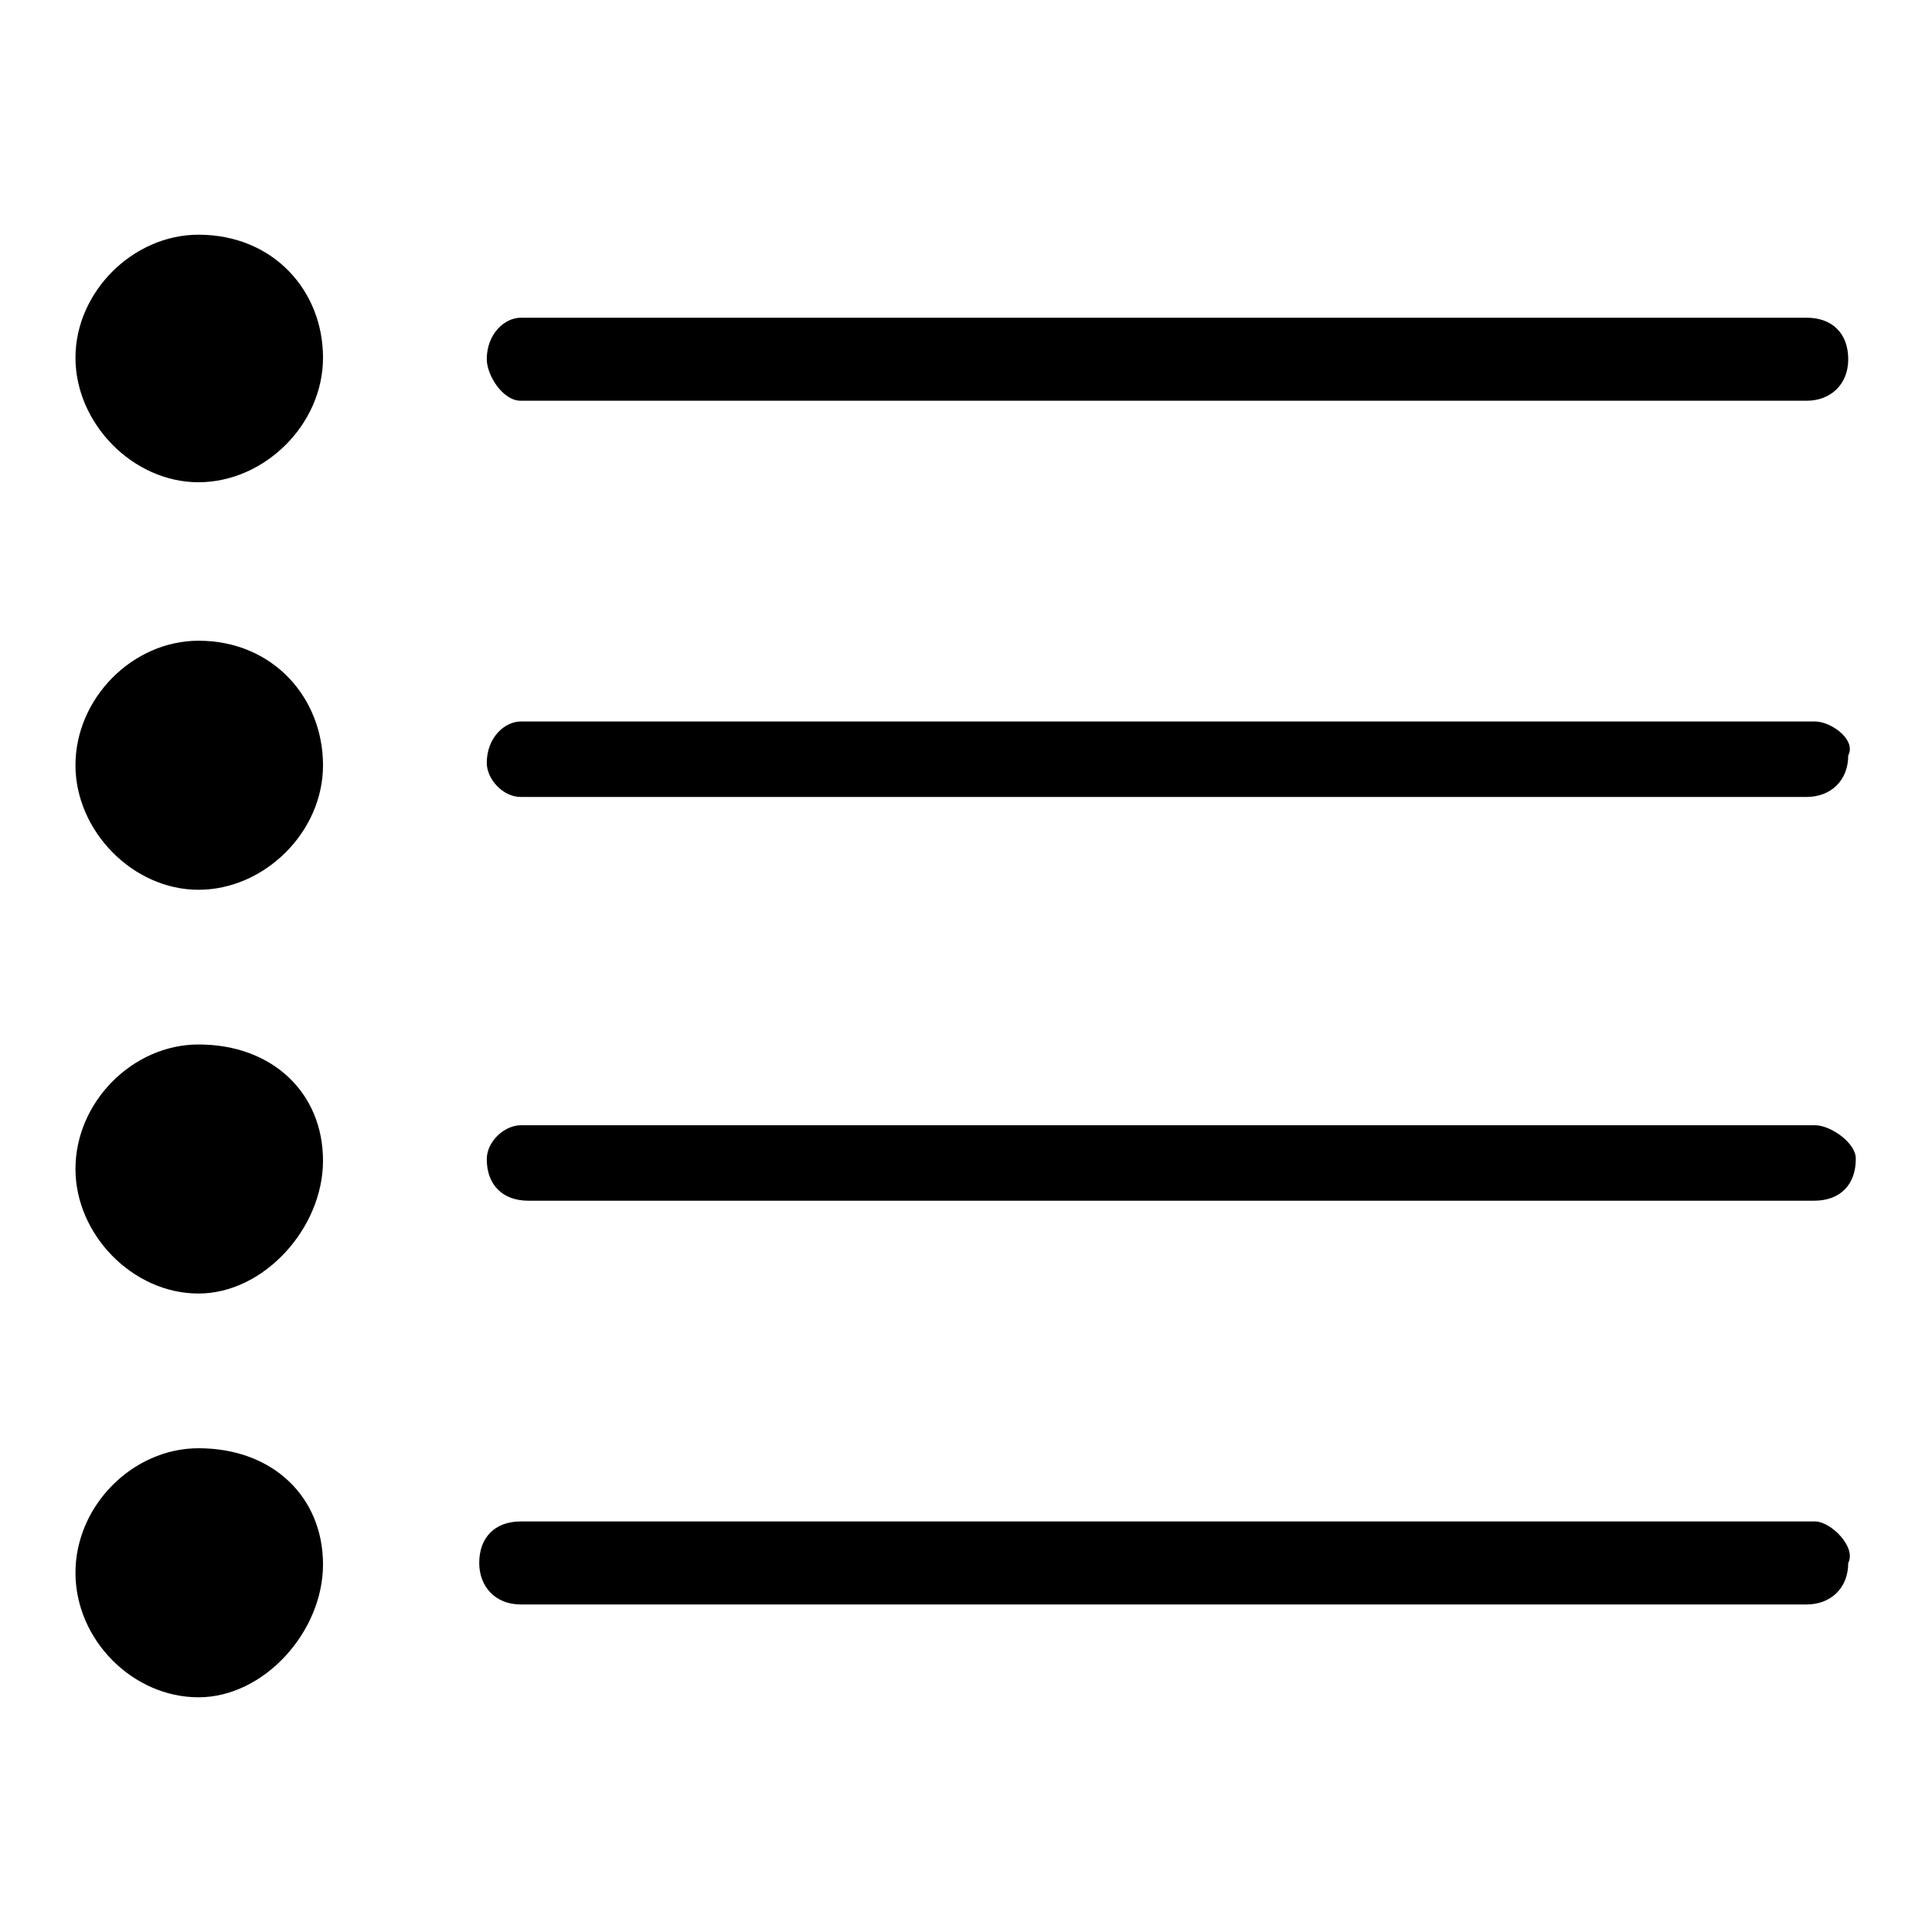
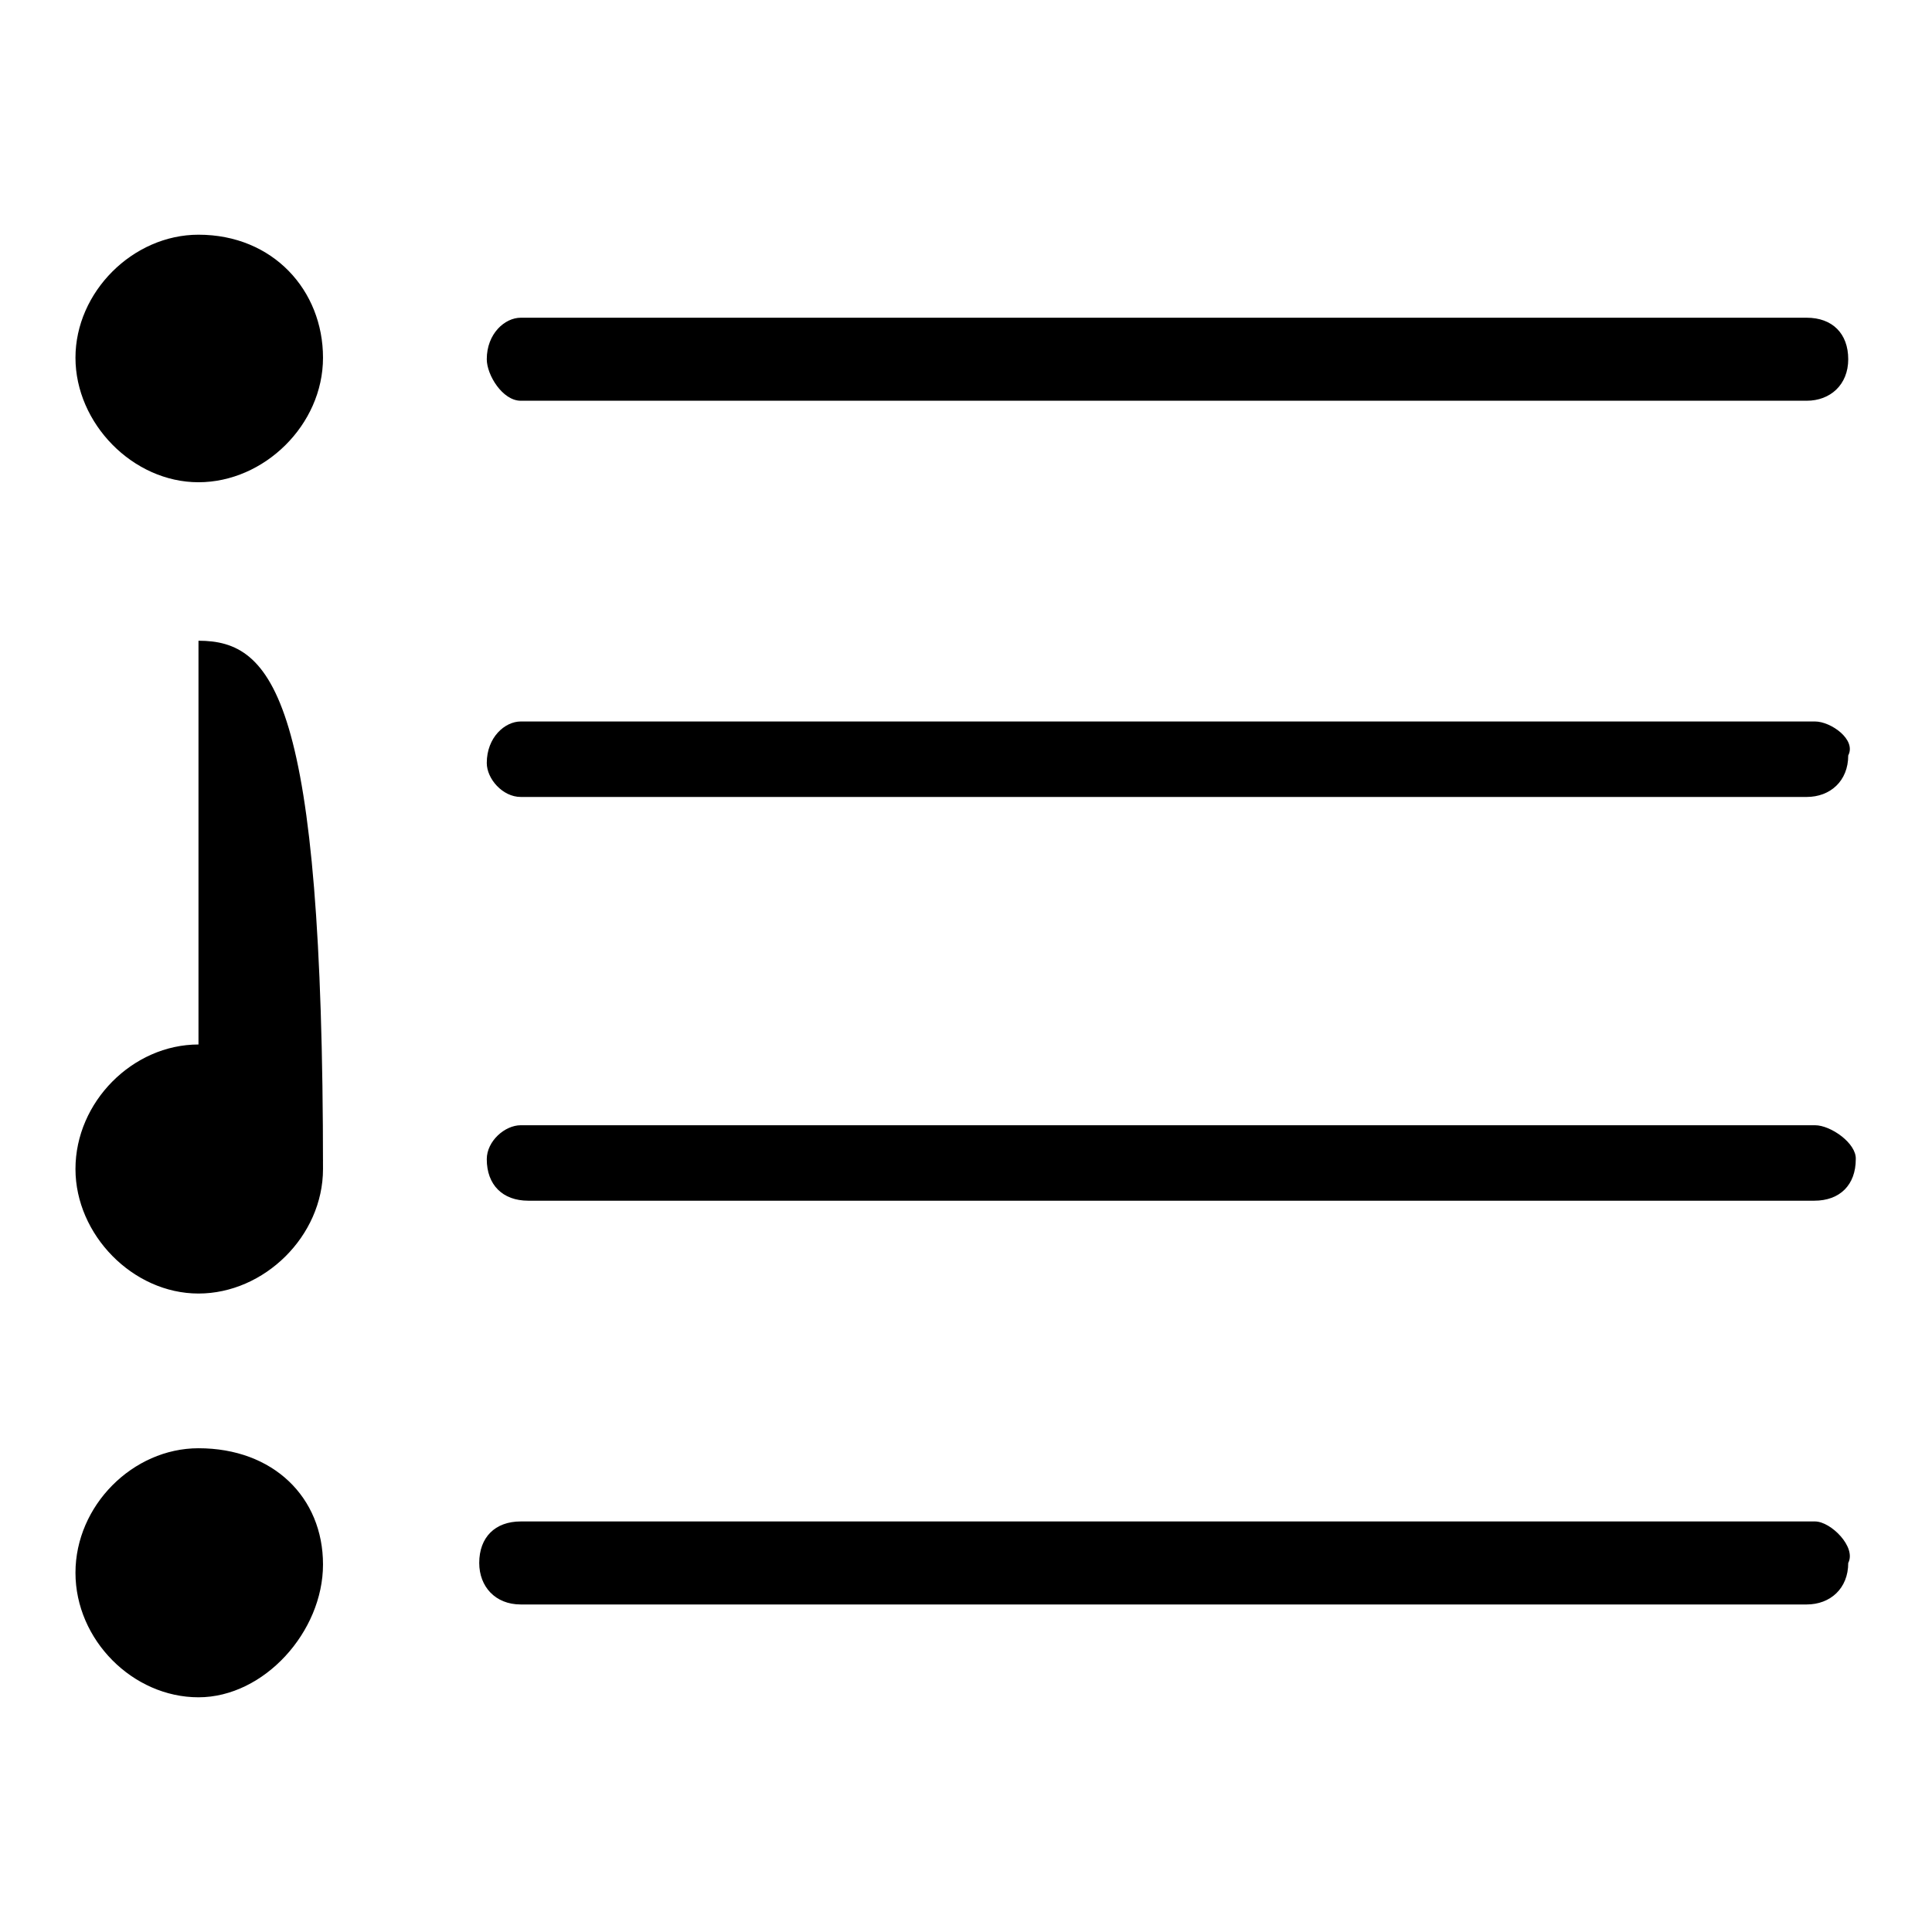
<svg xmlns="http://www.w3.org/2000/svg" version="1.1" x="0px" y="0px" viewBox="0 0 256 256" enable-background="new 0 0 256 256" xml:space="preserve">
  <g>
-     <path fill="#000000" d="M26.3,138.4c-8.7,0-16.3,7.6-16.3,16.5c0,8.7,7.6,16.5,16.3,16.5s16.5-8.7,16.5-17.6 C42.8,144.9,36.2,138.4,26.3,138.4z M26.3,84.9c-8.7,0-16.3,7.6-16.3,16.5c0,8.7,7.6,16.5,16.3,16.5s16.5-7.6,16.5-16.5 C42.8,92.5,36.2,84.9,26.3,84.9z M69,53.1h170.4c3.1,0,5.5-2.1,5.5-5.5s-2.1-5.5-5.5-5.5H69c-2.1,0-4.5,2.1-4.5,5.5 C64.5,49.7,66.6,53.1,69,53.1z M26.3,191.9c-8.7,0-16.3,7.6-16.3,16.5c0,8.9,7.6,16.5,16.3,16.5s16.5-8.7,16.5-17.6 C42.8,198.4,36.2,191.9,26.3,191.9z M240.5,201.6H69c-3.4,0-5.5,2.1-5.5,5.5c0,3.1,2.1,5.5,5.5,5.5h170.4c3.1,0,5.5-2.1,5.5-5.5 C246,205,242.6,201.6,240.5,201.6z M240.5,95.6H69c-2.1,0-4.5,2.1-4.5,5.5c0,2.1,2.1,4.5,4.5,4.5h170.4c3.1,0,5.5-2.1,5.5-5.5 C246,98,242.6,95.6,240.5,95.6z M240.5,149.1H69c-2.1,0-4.5,2.1-4.5,4.5c0,3.4,2.1,5.5,5.5,5.5h170.4c3.4,0,5.5-2.1,5.5-5.5 C246,151.5,242.6,149.1,240.5,149.1z M26.3,31.1c-8.7,0-16.3,7.6-16.3,16.3s7.6,16.5,16.3,16.5s16.5-7.6,16.5-16.5 S36.2,31.1,26.3,31.1z" />
+     <path fill="#000000" d="M26.3,138.4c-8.7,0-16.3,7.6-16.3,16.5c0,8.7,7.6,16.5,16.3,16.5s16.5-8.7,16.5-17.6 C42.8,144.9,36.2,138.4,26.3,138.4z c-8.7,0-16.3,7.6-16.3,16.5c0,8.7,7.6,16.5,16.3,16.5s16.5-7.6,16.5-16.5 C42.8,92.5,36.2,84.9,26.3,84.9z M69,53.1h170.4c3.1,0,5.5-2.1,5.5-5.5s-2.1-5.5-5.5-5.5H69c-2.1,0-4.5,2.1-4.5,5.5 C64.5,49.7,66.6,53.1,69,53.1z M26.3,191.9c-8.7,0-16.3,7.6-16.3,16.5c0,8.9,7.6,16.5,16.3,16.5s16.5-8.7,16.5-17.6 C42.8,198.4,36.2,191.9,26.3,191.9z M240.5,201.6H69c-3.4,0-5.5,2.1-5.5,5.5c0,3.1,2.1,5.5,5.5,5.5h170.4c3.1,0,5.5-2.1,5.5-5.5 C246,205,242.6,201.6,240.5,201.6z M240.5,95.6H69c-2.1,0-4.5,2.1-4.5,5.5c0,2.1,2.1,4.5,4.5,4.5h170.4c3.1,0,5.5-2.1,5.5-5.5 C246,98,242.6,95.6,240.5,95.6z M240.5,149.1H69c-2.1,0-4.5,2.1-4.5,4.5c0,3.4,2.1,5.5,5.5,5.5h170.4c3.4,0,5.5-2.1,5.5-5.5 C246,151.5,242.6,149.1,240.5,149.1z M26.3,31.1c-8.7,0-16.3,7.6-16.3,16.3s7.6,16.5,16.3,16.5s16.5-7.6,16.5-16.5 S36.2,31.1,26.3,31.1z" />
  </g>
</svg>